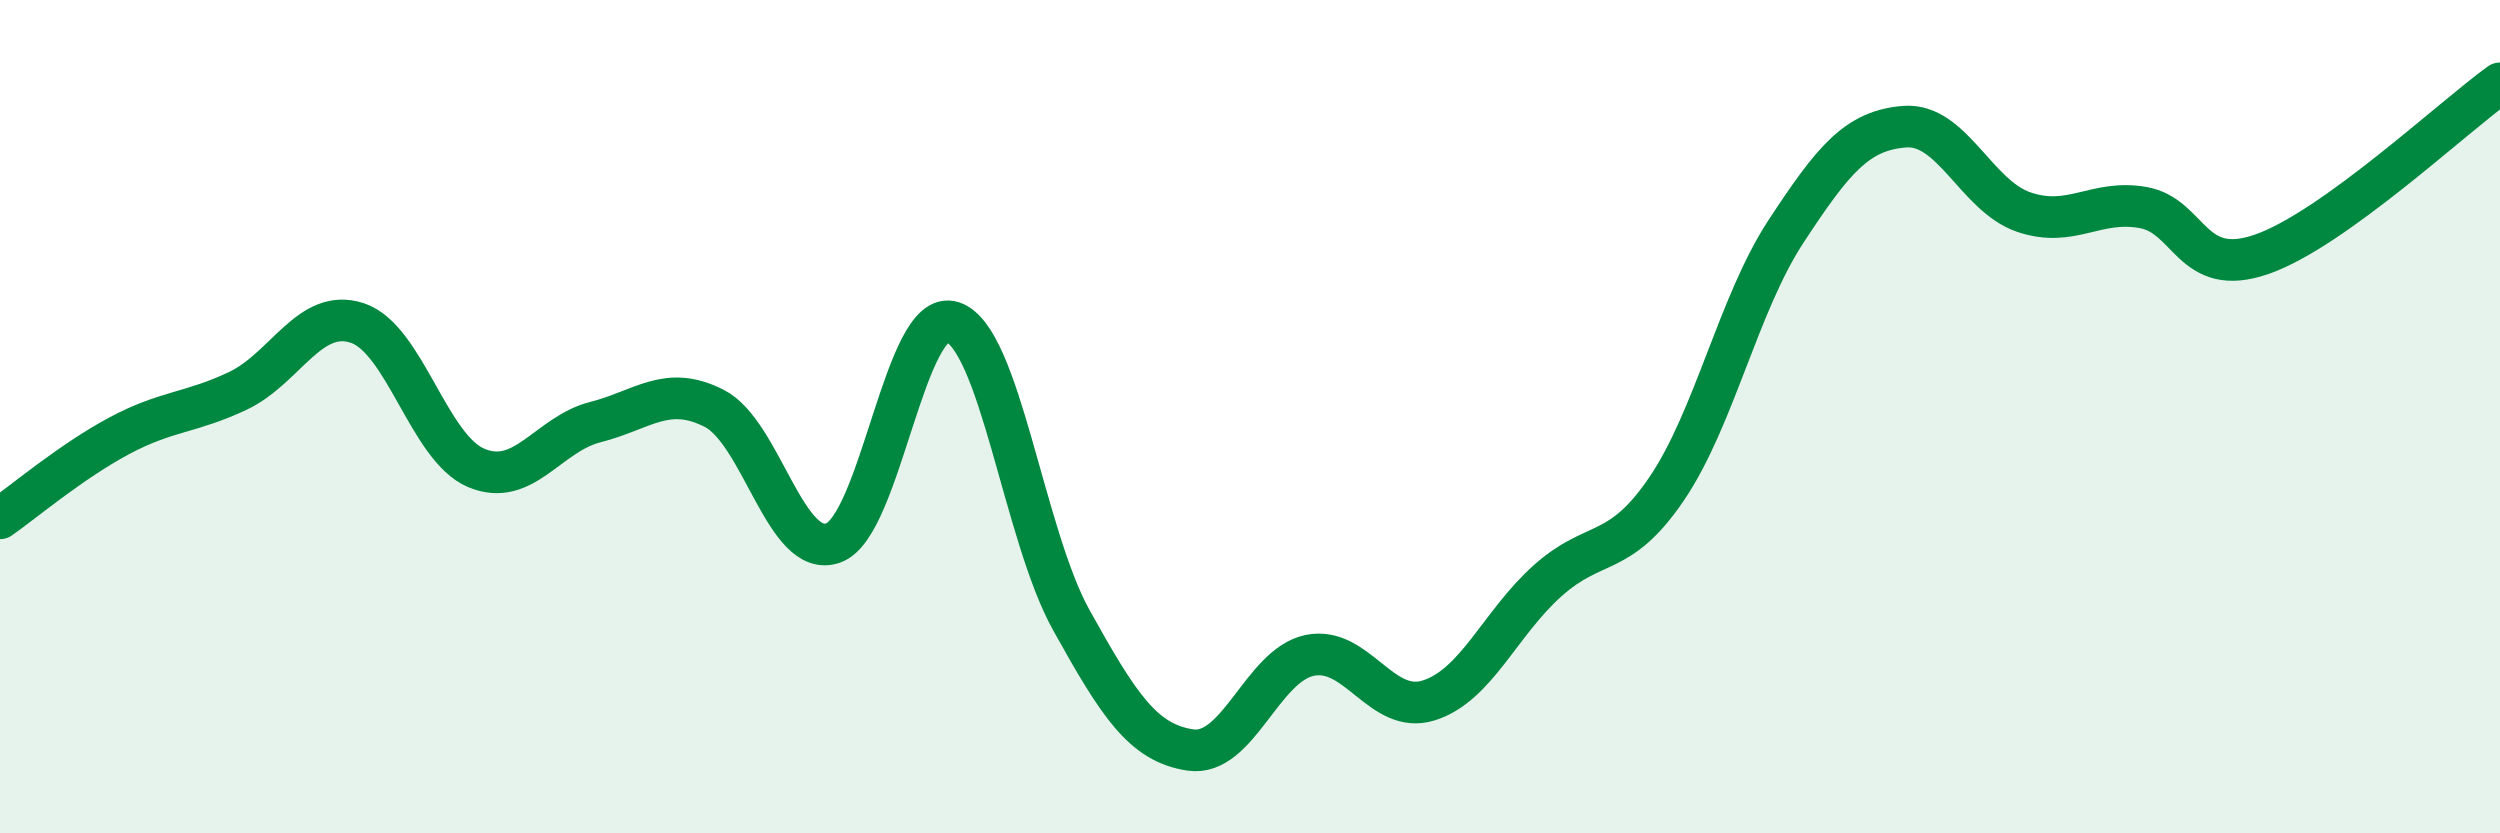
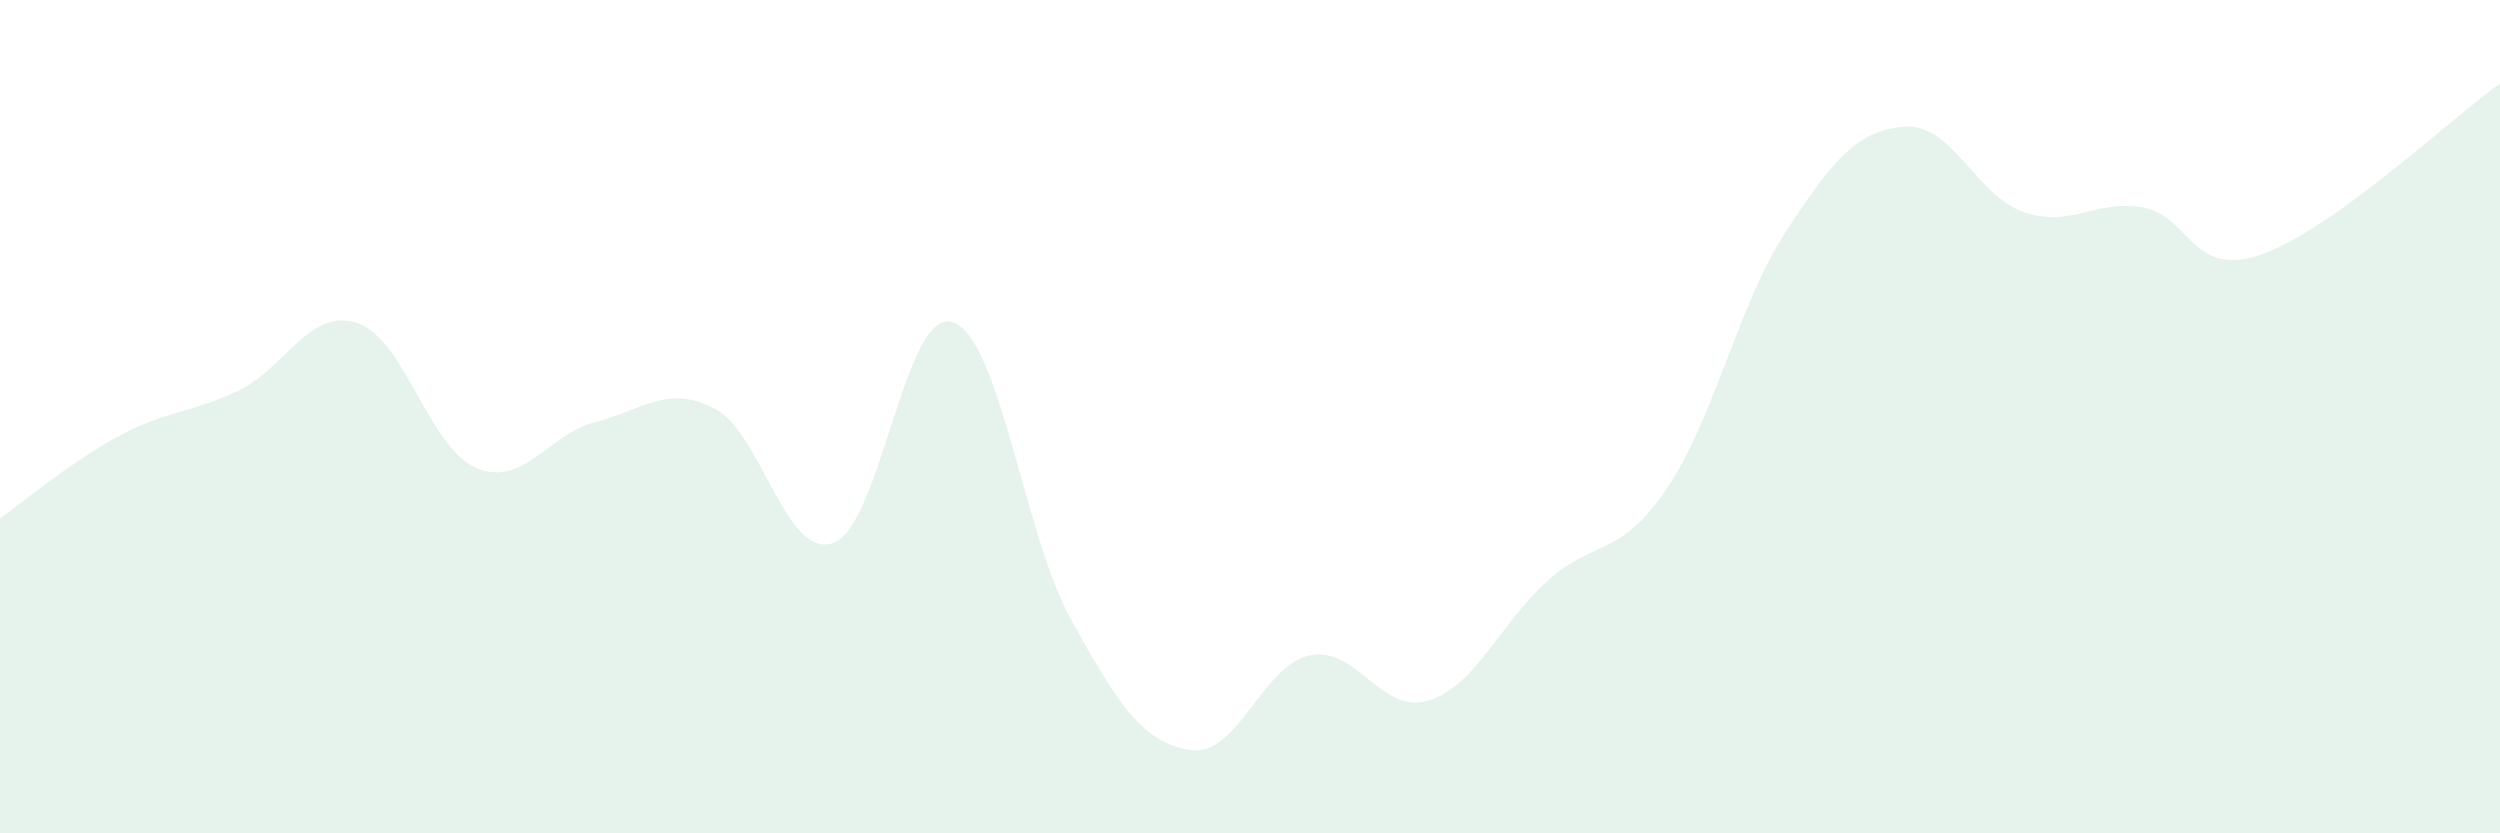
<svg xmlns="http://www.w3.org/2000/svg" width="60" height="20" viewBox="0 0 60 20">
  <path d="M 0,12.44 C 0.57,12.04 1.72,11.07 2.86,10.46 C 4,9.85 4.57,9.92 5.71,9.38 C 6.85,8.84 7.43,7.38 8.57,7.75 C 9.71,8.12 10.29,10.75 11.43,11.23 C 12.57,11.71 13.15,10.42 14.29,10.13 C 15.43,9.84 16,9.22 17.14,9.8 C 18.28,10.38 18.86,13.44 20,13.03 C 21.14,12.62 21.72,7.36 22.86,7.73 C 24,8.1 24.57,12.83 25.71,14.88 C 26.85,16.93 27.43,17.83 28.57,18 C 29.71,18.17 30.29,15.97 31.43,15.73 C 32.57,15.49 33.15,17.17 34.29,16.81 C 35.43,16.45 36,14.96 37.14,13.94 C 38.28,12.92 38.86,13.41 40,11.73 C 41.14,10.05 41.72,7.3 42.86,5.56 C 44,3.82 44.57,3.13 45.71,3.04 C 46.85,2.95 47.43,4.7 48.57,5.09 C 49.71,5.48 50.29,4.78 51.43,4.98 C 52.57,5.18 52.58,6.7 54.29,6.1 C 56,5.5 58.86,2.82 60,2L60 20L0 20Z" fill="#008740" opacity="0.1" stroke-linecap="round" stroke-linejoin="round" />
-   <path d="M 0,12.44 C 0.57,12.04 1.72,11.07 2.86,10.46 C 4,9.85 4.57,9.92 5.71,9.38 C 6.85,8.84 7.43,7.38 8.57,7.75 C 9.71,8.12 10.29,10.75 11.43,11.23 C 12.57,11.71 13.15,10.42 14.29,10.13 C 15.43,9.84 16,9.22 17.14,9.8 C 18.28,10.38 18.86,13.44 20,13.03 C 21.14,12.62 21.72,7.36 22.86,7.73 C 24,8.1 24.57,12.83 25.71,14.88 C 26.85,16.93 27.43,17.83 28.57,18 C 29.71,18.17 30.29,15.97 31.43,15.73 C 32.57,15.49 33.15,17.17 34.29,16.81 C 35.43,16.45 36,14.96 37.14,13.94 C 38.28,12.92 38.86,13.41 40,11.73 C 41.14,10.05 41.72,7.3 42.86,5.56 C 44,3.82 44.57,3.13 45.71,3.04 C 46.85,2.95 47.43,4.7 48.57,5.09 C 49.71,5.48 50.29,4.78 51.43,4.98 C 52.57,5.18 52.58,6.7 54.29,6.1 C 56,5.5 58.86,2.82 60,2" stroke="#008740" stroke-width="1" fill="none" stroke-linecap="round" stroke-linejoin="round" />
</svg>